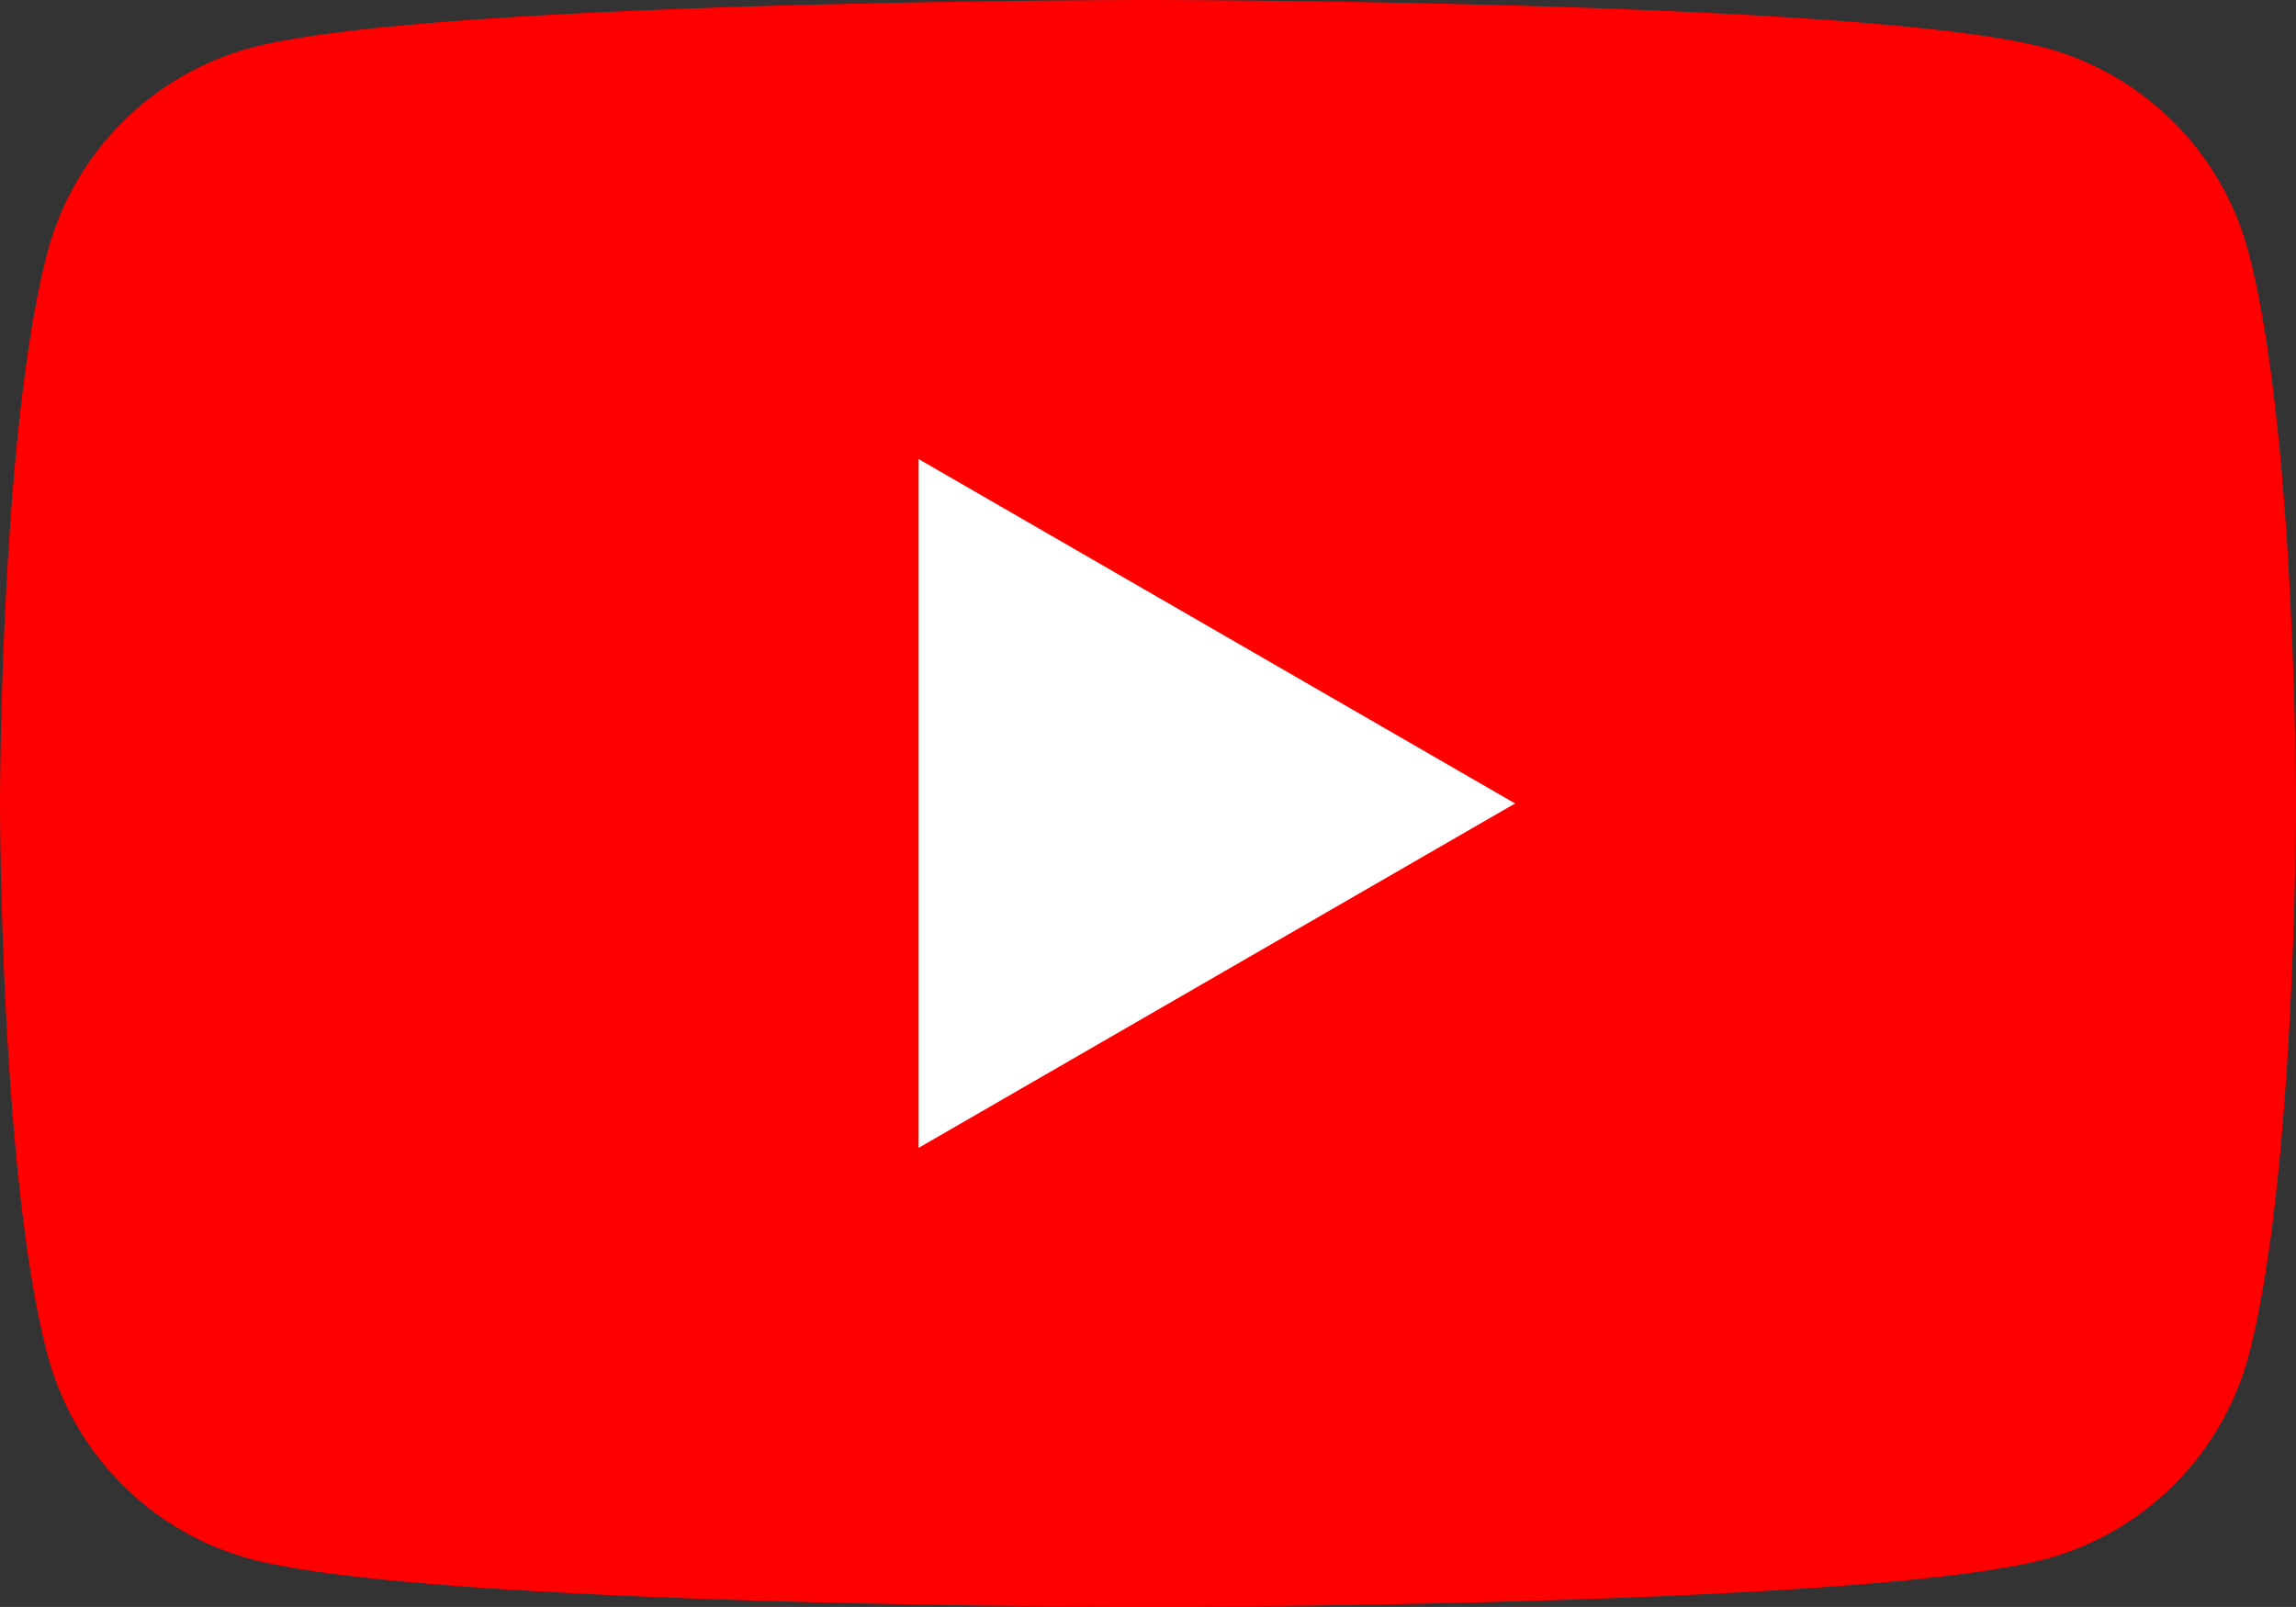
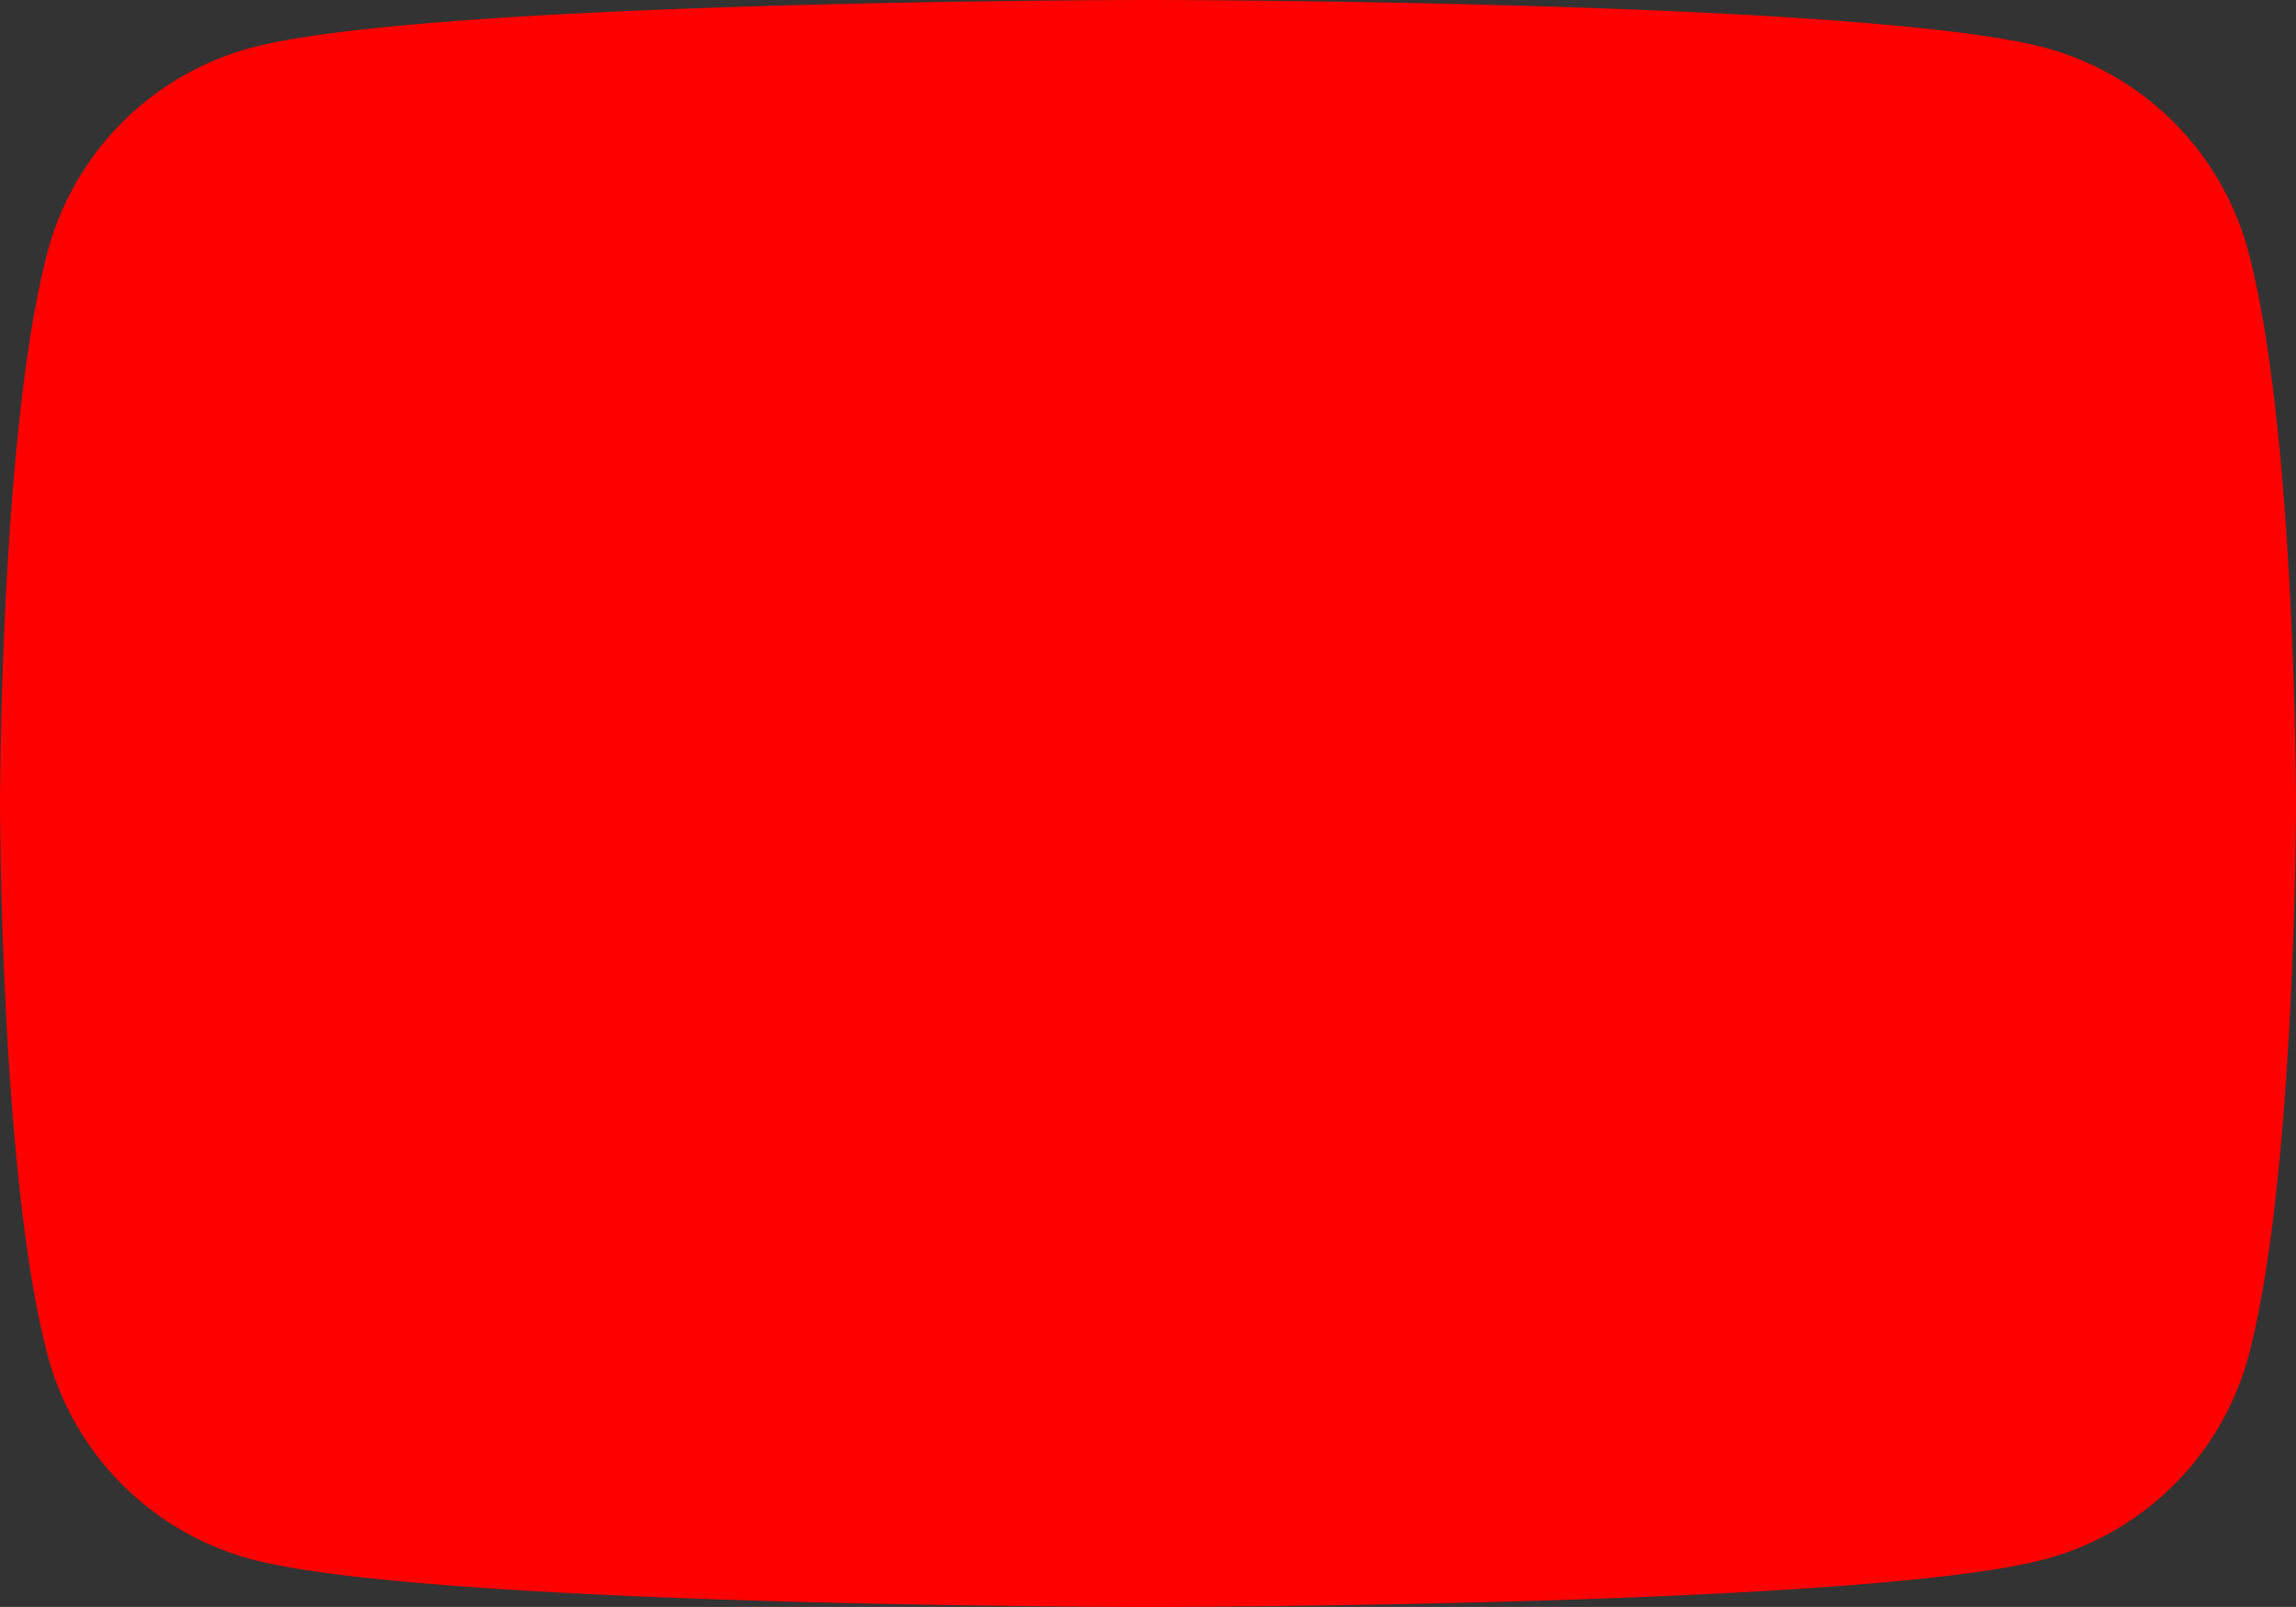
<svg xmlns="http://www.w3.org/2000/svg" viewBox="0 0 62.86 44">
  <rect x="0" y="0" width="62.86" height="44" fill="#333333" stroke="none" />
  <defs>
    <style>.cls-1{fill:red;}.cls-2{fill:#fff;}</style>
  </defs>
  <g id="Слой_2" data-name="Слой 2">
    <g id="Слой_1-2" data-name="Слой 1">
      <path class="cls-1" d="M61.55,6.87A7.89,7.89,0,0,0,56,1.31C51.09,0,31.43,0,31.43,0S11.78,0,6.87,1.31A7.89,7.89,0,0,0,1.31,6.87C0,11.77,0,22,0,22S0,32.23,1.31,37.13a7.89,7.89,0,0,0,5.56,5.56C11.78,44,31.43,44,31.43,44S51.09,44,56,42.69a7.89,7.89,0,0,0,5.56-5.56C62.86,32.23,62.86,22,62.86,22S62.86,11.77,61.55,6.87Z" />
-       <polygon class="cls-2" points="25.15 31.43 41.48 22 25.15 12.57 25.15 31.43" />
    </g>
  </g>
</svg>